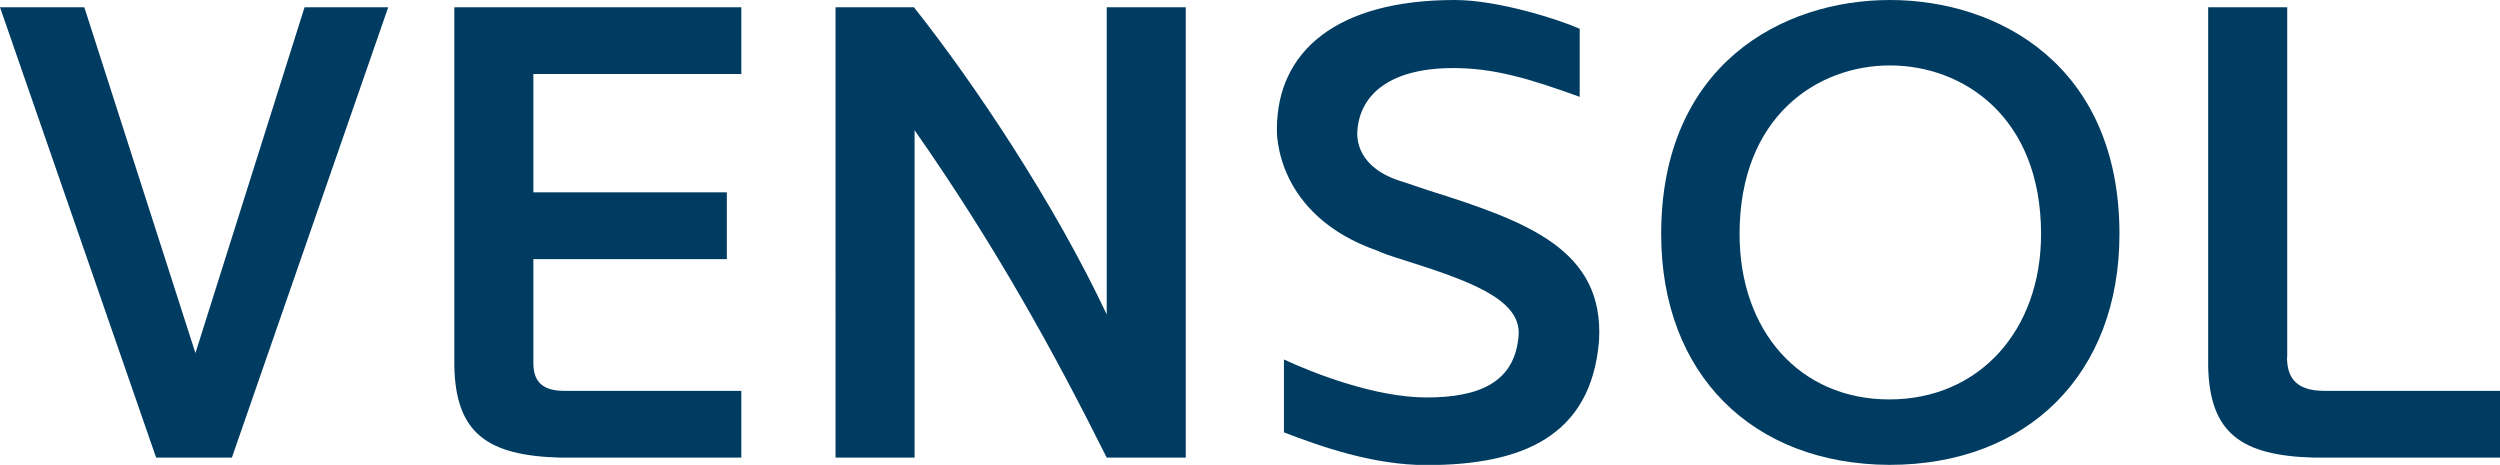
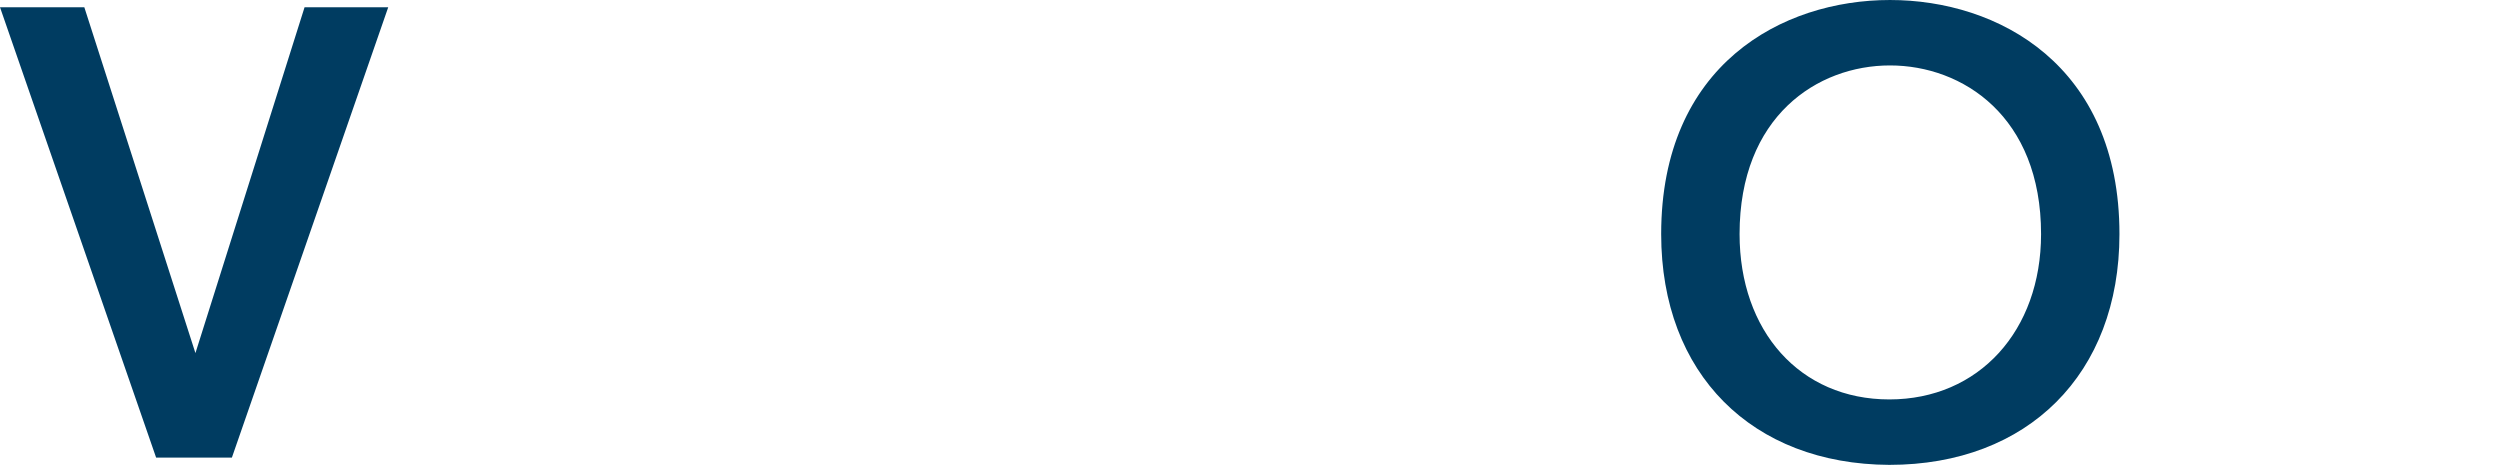
<svg xmlns="http://www.w3.org/2000/svg" id="a" viewBox="0 0 113.85 21.17">
  <defs>
    <style>.b{fill:#003c61;}</style>
  </defs>
  <path class="b" d="M13.87.33h3.81l-7.12,20.51h-3.45L0,.33h3.84l5.06,15.75L13.87.33Z" />
-   <path class="b" d="M24.29,16.52c0,.68.24,1.28,1.4,1.28h8.07v3.04h-8.25c-3.3-.09-4.76-1.1-4.82-4.17V.33h13.07v3.04h-9.47v5.39h8.81v3.04h-8.81v4.73Z" />
-   <path class="b" d="M41.65,20.84h-3.6V.33h3.57c2.74,3.45,6.4,8.93,8.78,13.99V.33h3.6v20.51h-3.6c-2.38-4.76-5.03-9.59-8.75-14.91v14.91Z" />
-   <path class="b" d="M58.47,16.37c1.28.6,4.14,1.73,6.49,1.73s4.05-.65,4.2-2.86c.09-1.64-2.32-2.47-5.21-3.39-.68-.21-1.01-.33-1.19-.42-4.73-1.64-4.61-5.45-4.61-5.54,0-3.57,2.74-5.89,8.1-5.89,1.94,0,4.67.86,5.69,1.31v3.1c-2.29-.83-3.9-1.31-5.75-1.31-3.1,0-4.32,1.37-4.38,2.95,0,.24-.03,1.61,2.08,2.23l1.16.39c4.55,1.43,8.01,2.71,7.77,6.85-.36,4.38-3.54,5.66-7.86,5.66-2.44,0-4.85-.86-6.49-1.49v-3.3Z" />
  <path class="b" d="M86.04,21.17c-6.25-.03-10.39-4.14-10.39-10.51,0-7.71,5.51-10.66,10.42-10.66s10.45,2.95,10.45,10.66c0,6.37-4.17,10.51-10.48,10.51ZM92.95,10.66c0-5.36-3.57-7.68-6.88-7.68s-6.85,2.32-6.85,7.68c0,4.41,2.74,7.53,6.82,7.53s6.91-3.13,6.91-7.53Z" />
-   <path class="b" d="M104.15,16.25c0,.83.3,1.55,1.7,1.55h8.01v3.04h-8.48c-3.3-.09-4.76-1.1-4.82-4.17V.33h3.6v15.93Z" />
</svg>